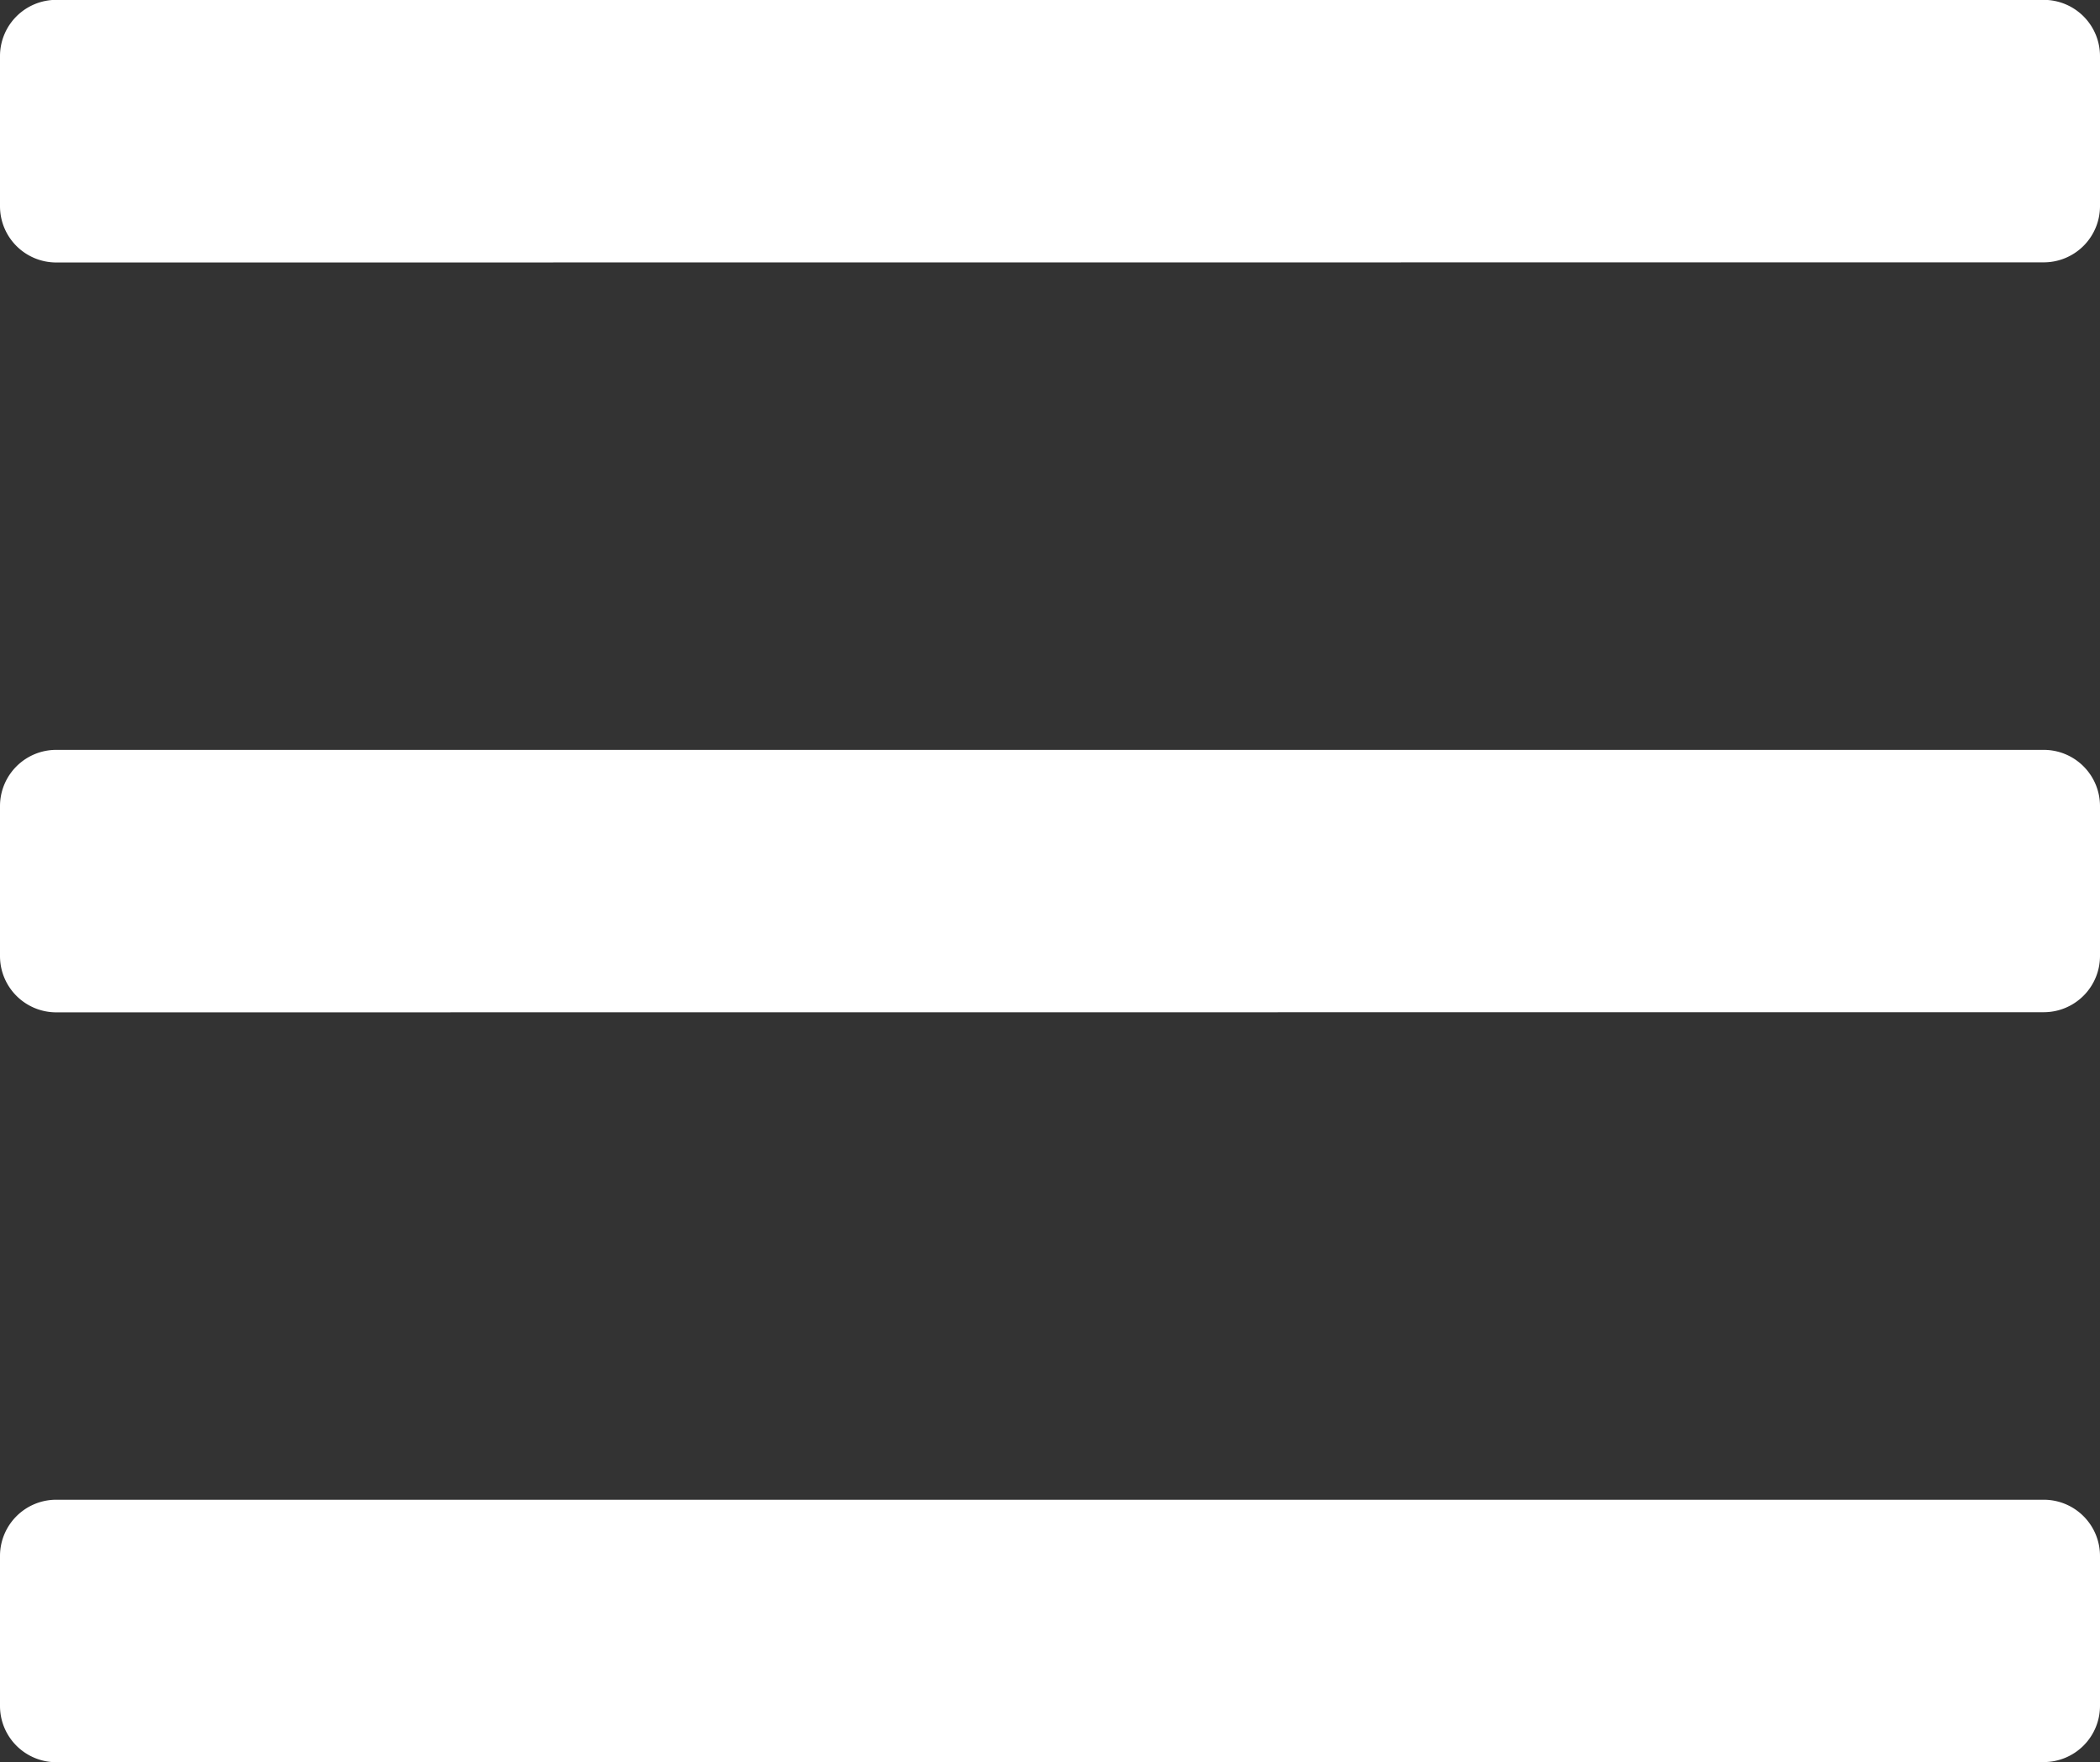
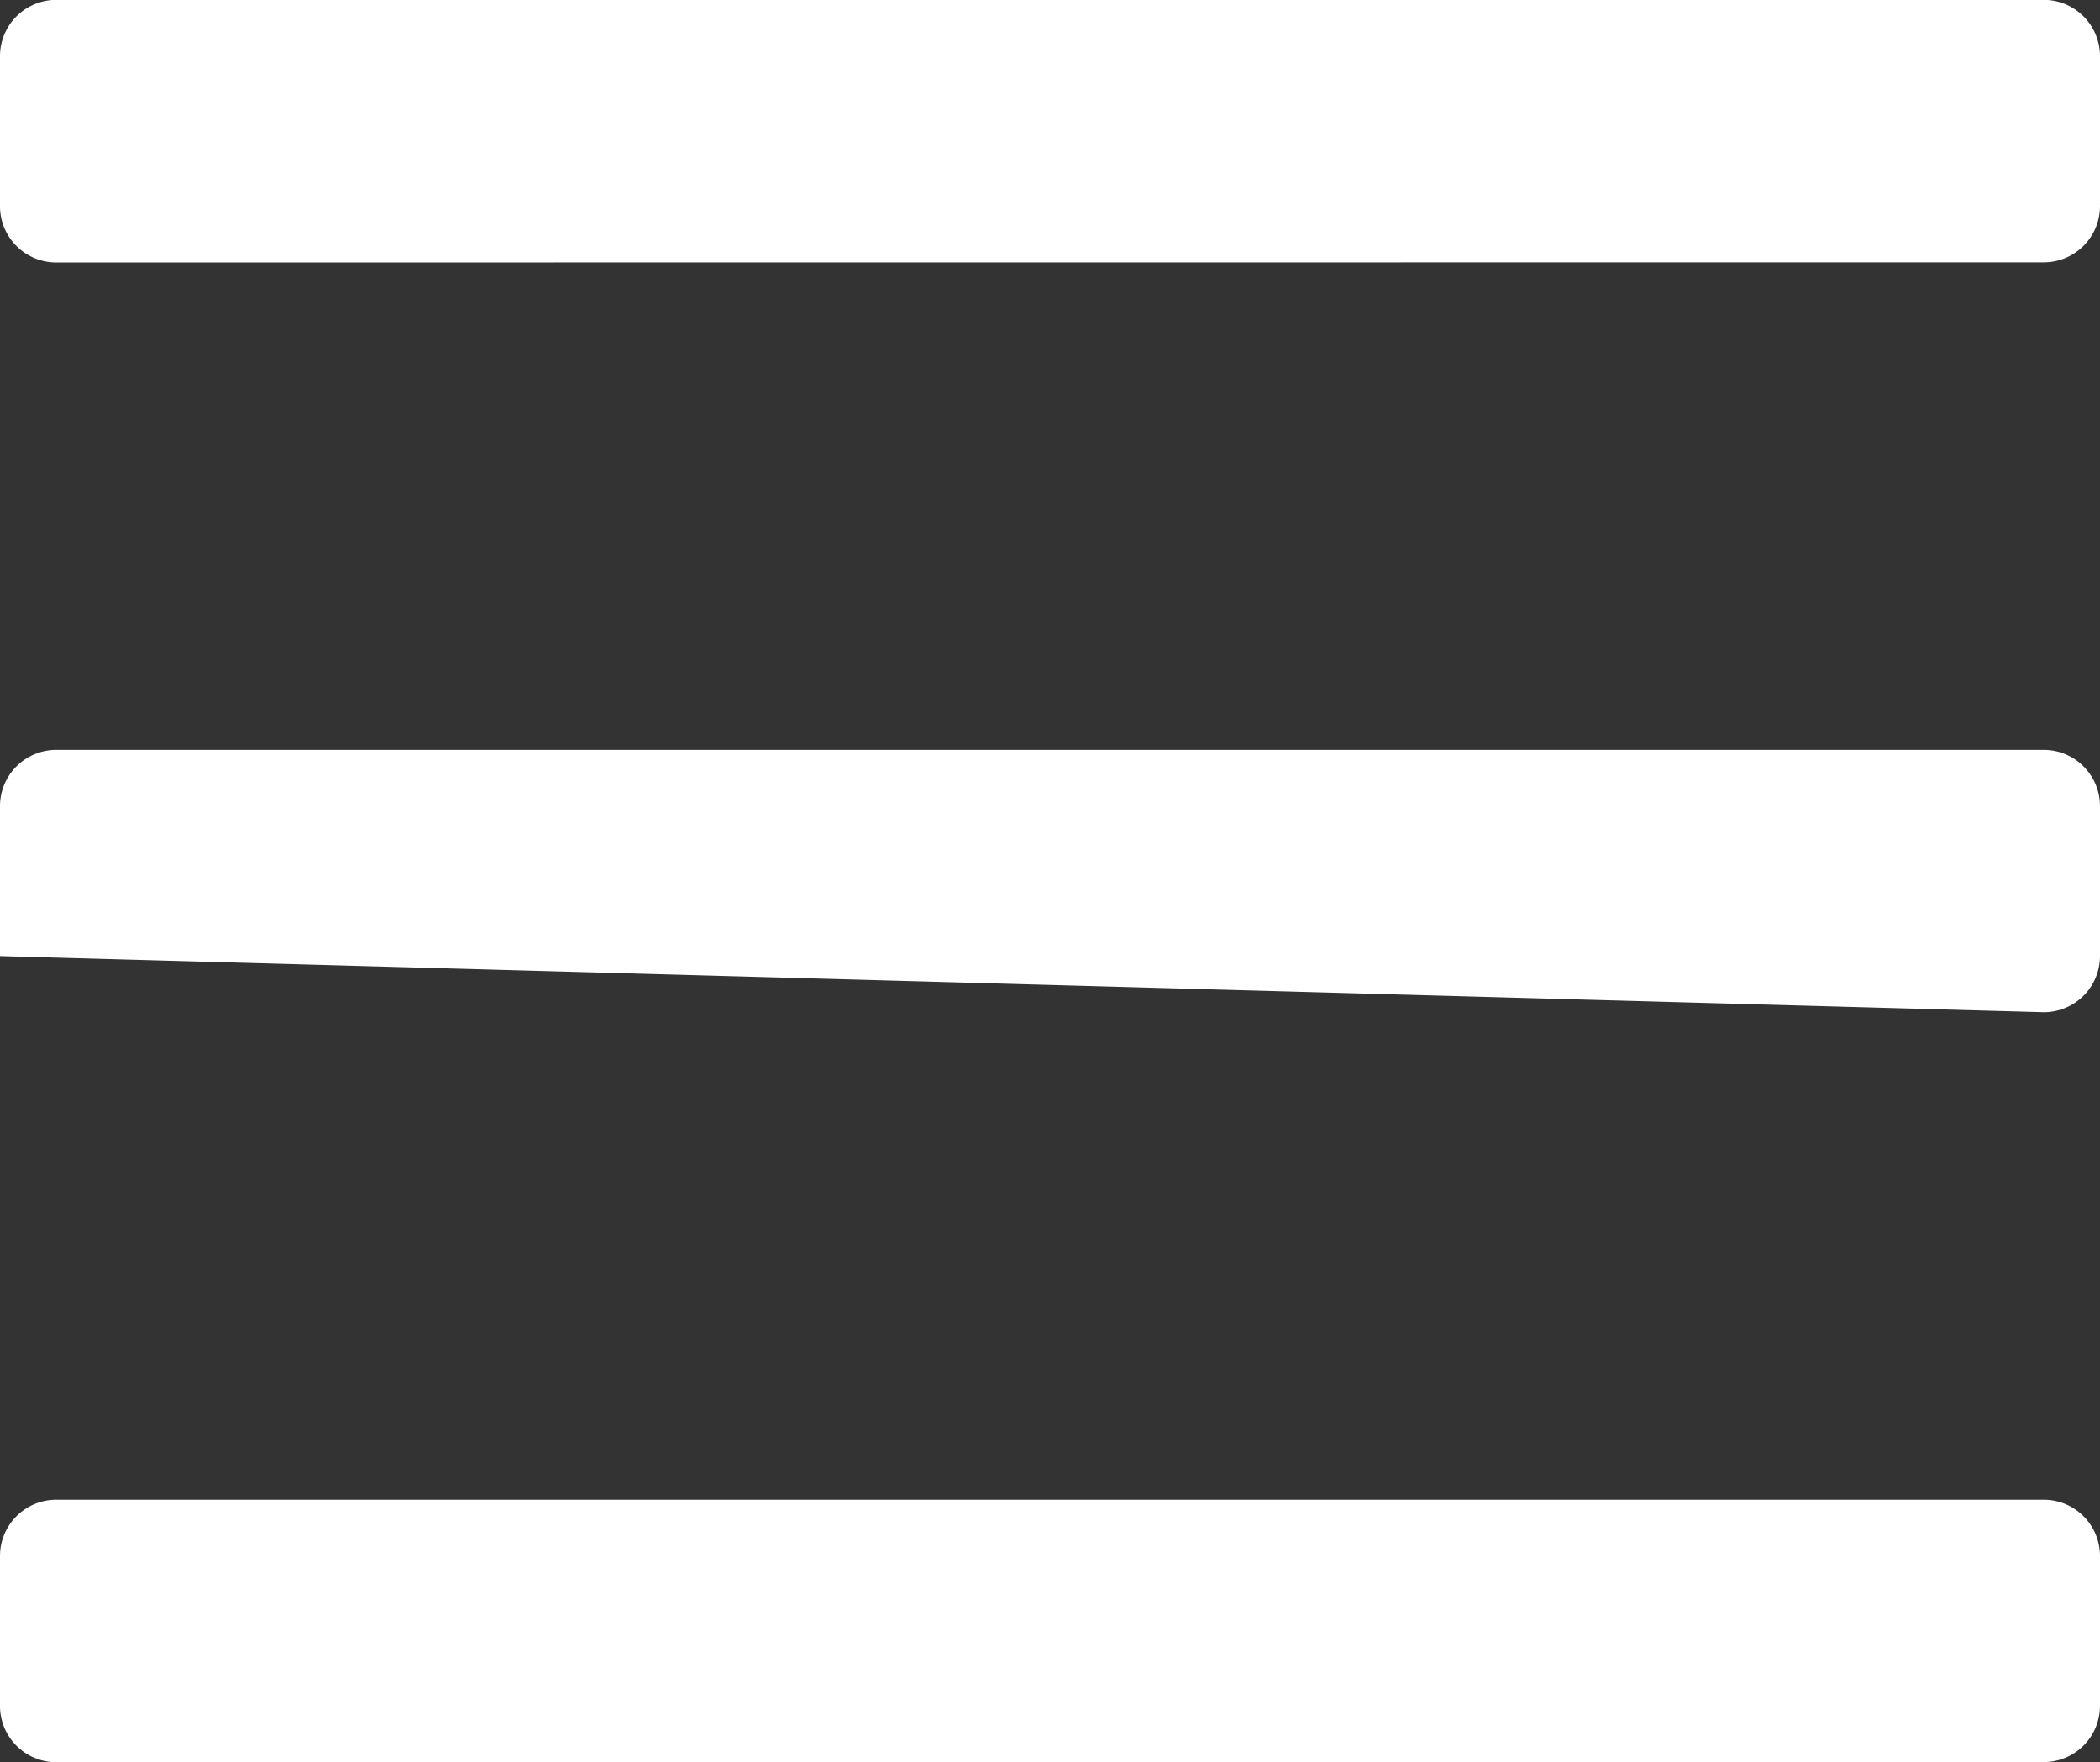
<svg xmlns="http://www.w3.org/2000/svg" width="15.75" height="13.219" viewBox="0 0 15.75 13.219">
  <rect x="0" y="0" width="15.75" height="13.219" fill="#333333" stroke="none" />
-   <path id="icon-navigation" d="M15.328-11.391a.422.422,0,0,0,.422-.422v-1.125a.422.422,0,0,0-.422-.422H.422A.422.422,0,0,0,0-12.937v1.125a.422.422,0,0,0,.422.422Zm0,5.625a.422.422,0,0,0,.422-.422V-7.312a.422.422,0,0,0-.422-.422H.422A.422.422,0,0,0,0-7.312v1.125a.422.422,0,0,0,.422.422Zm0,5.625a.422.422,0,0,0,.422-.422V-1.687a.422.422,0,0,0-.422-.422H.422A.422.422,0,0,0,0-1.687V-.562a.422.422,0,0,0,.422.422Z" transform="translate(0 13.359)" fill="#fff" />
+   <path id="icon-navigation" d="M15.328-11.391a.422.422,0,0,0,.422-.422v-1.125a.422.422,0,0,0-.422-.422H.422A.422.422,0,0,0,0-12.937v1.125a.422.422,0,0,0,.422.422Zm0,5.625a.422.422,0,0,0,.422-.422V-7.312a.422.422,0,0,0-.422-.422H.422A.422.422,0,0,0,0-7.312v1.125Zm0,5.625a.422.422,0,0,0,.422-.422V-1.687a.422.422,0,0,0-.422-.422H.422A.422.422,0,0,0,0-1.687V-.562a.422.422,0,0,0,.422.422Z" transform="translate(0 13.359)" fill="#fff" />
</svg>